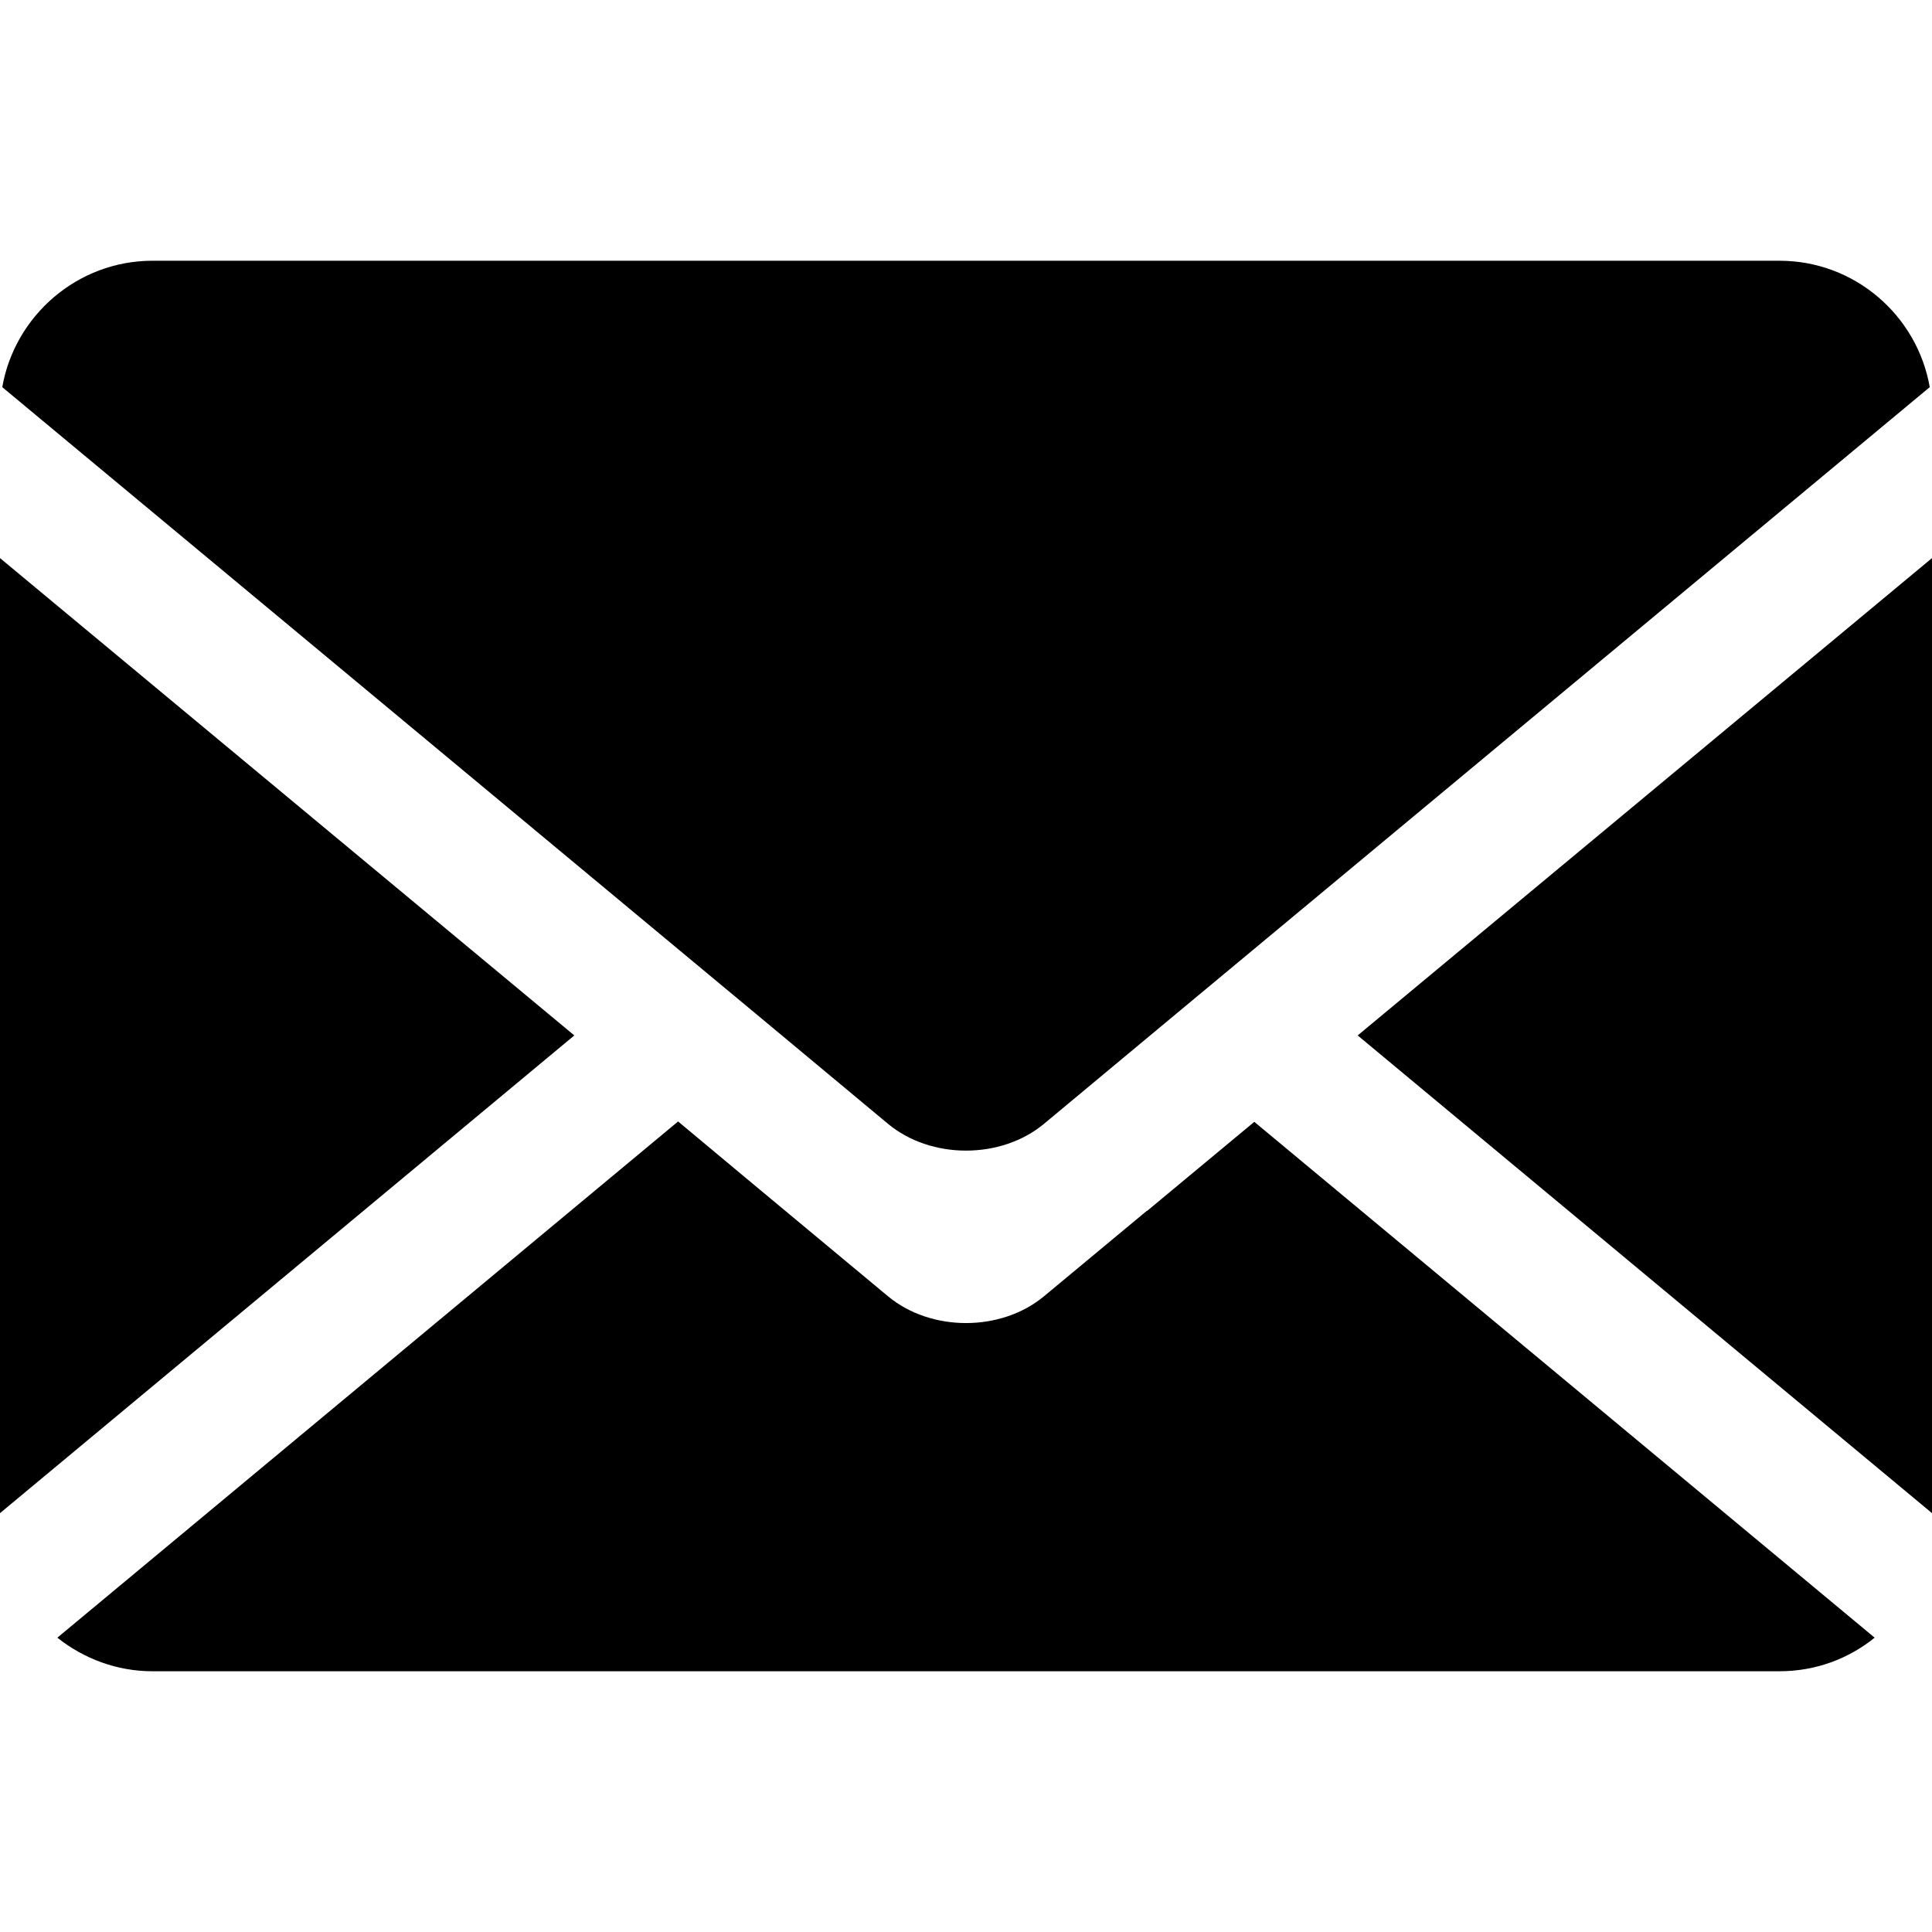
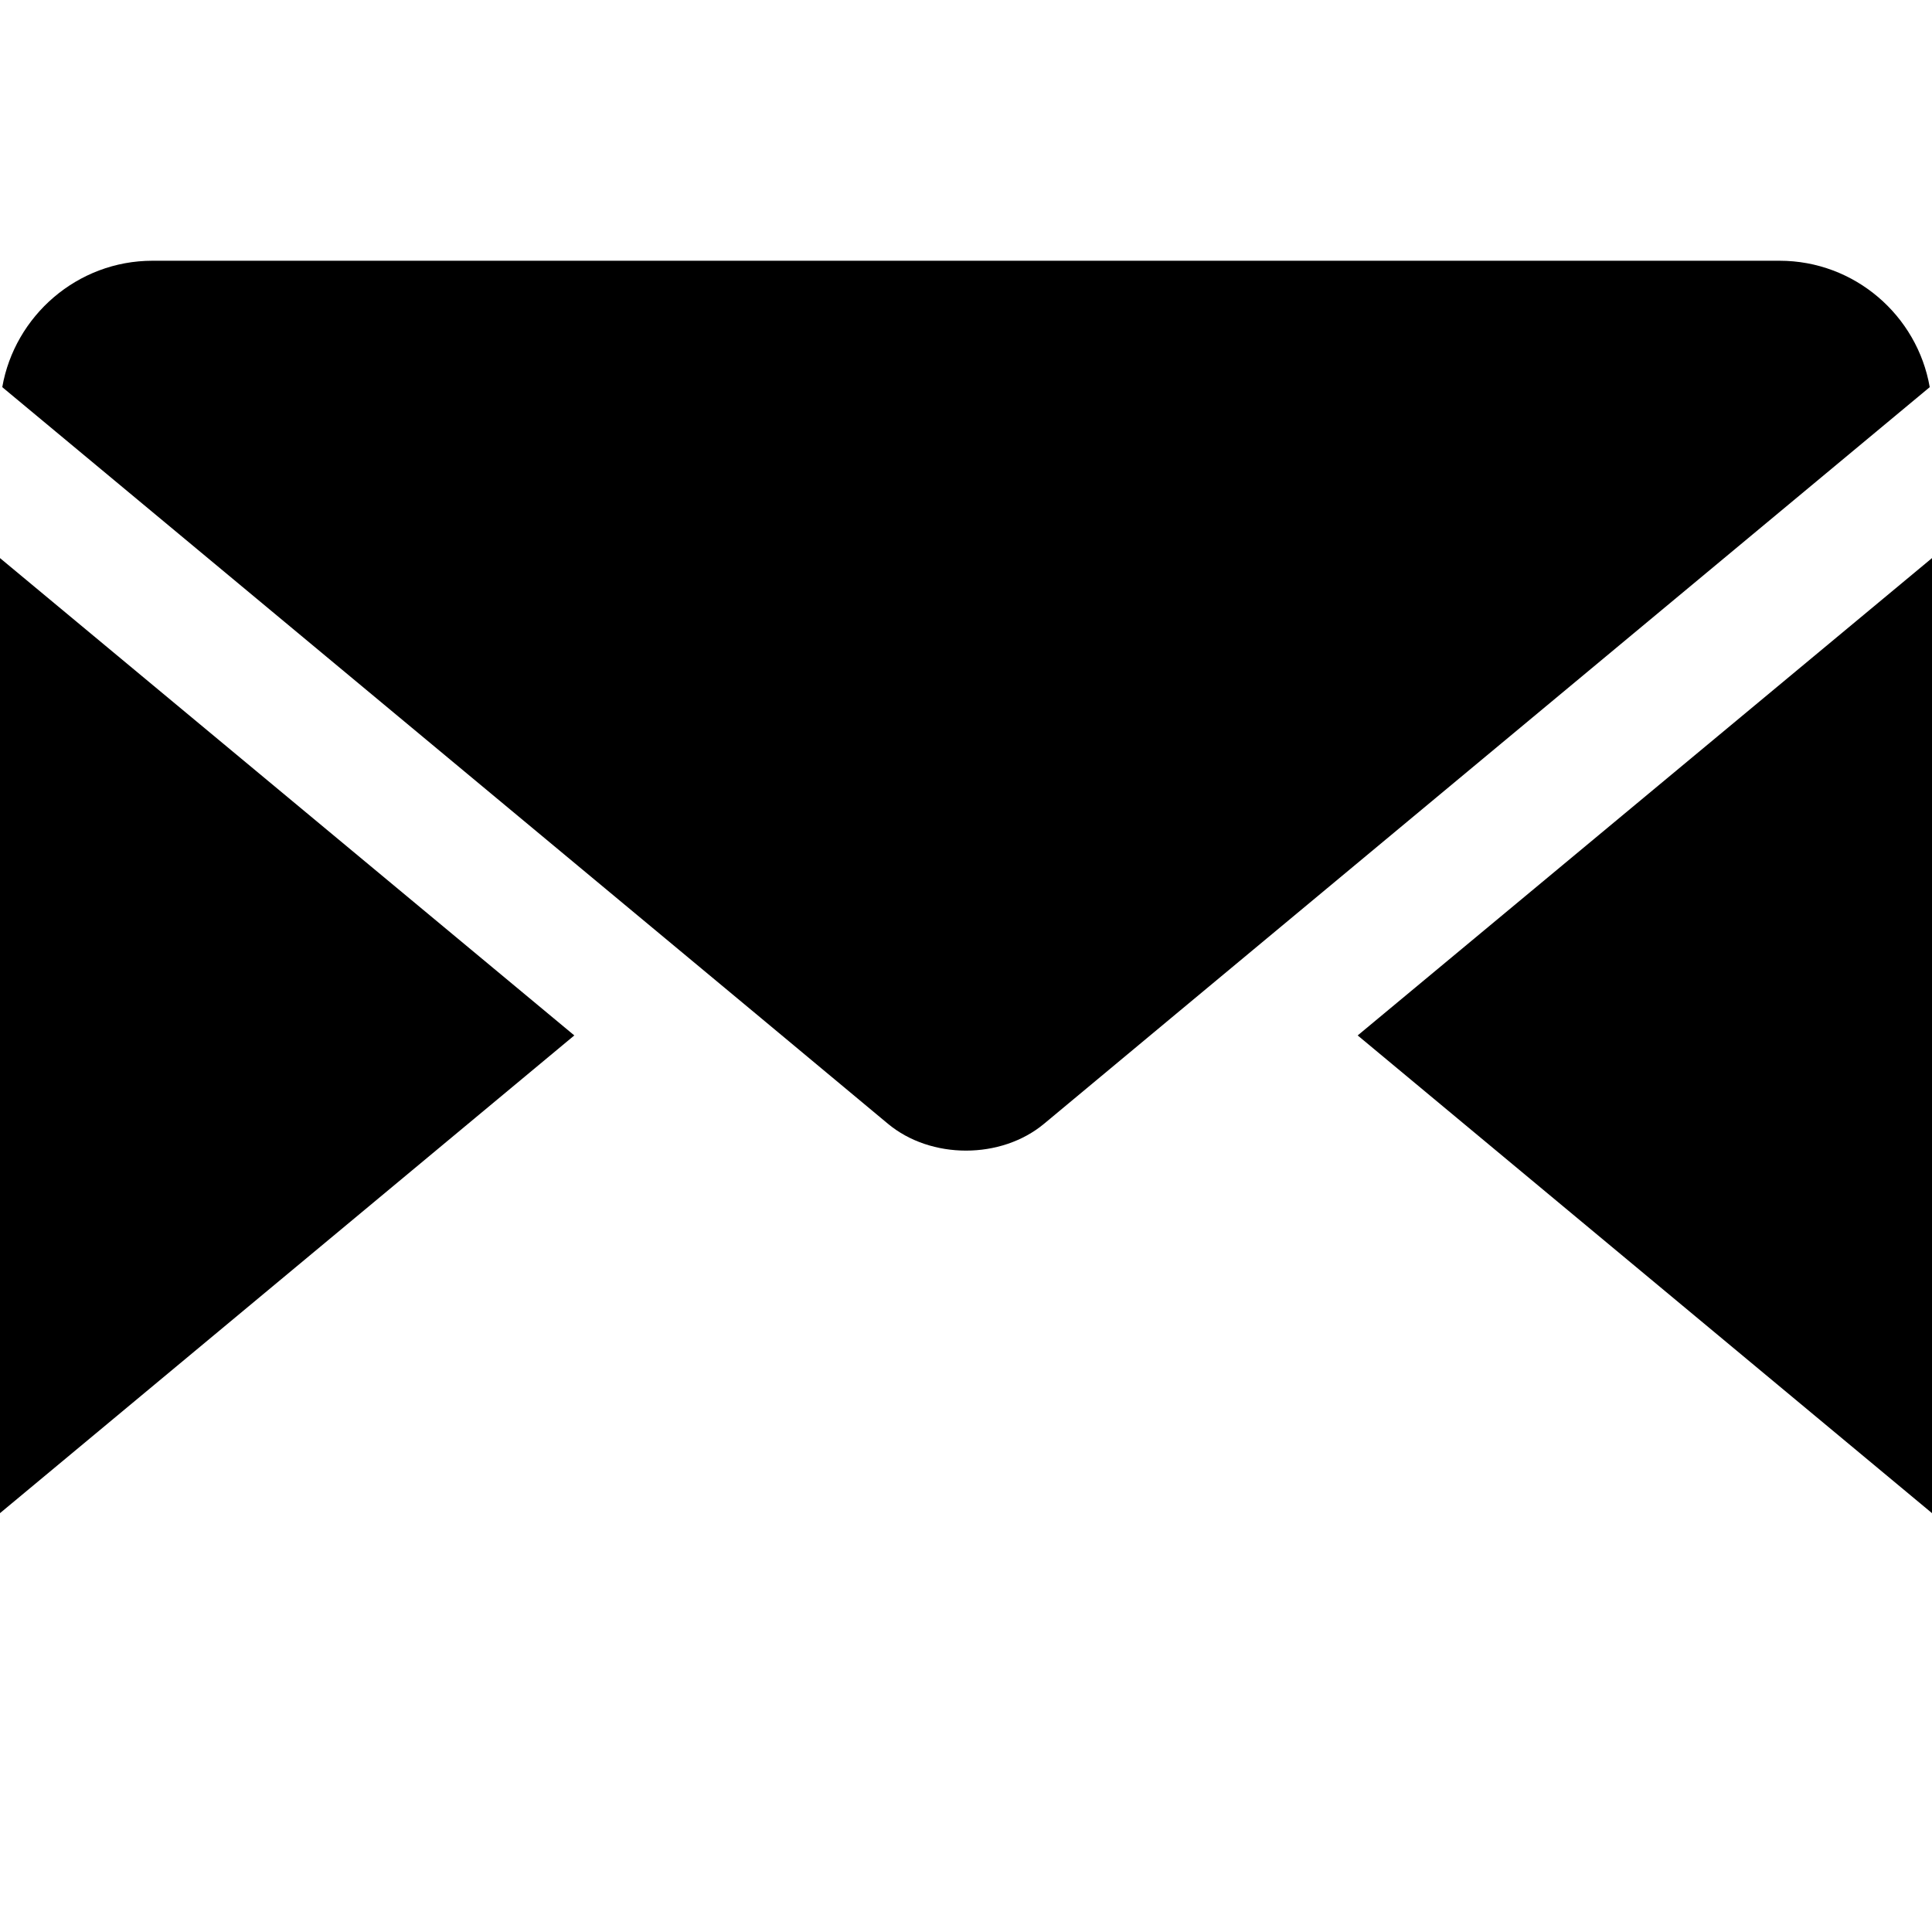
<svg xmlns="http://www.w3.org/2000/svg" version="1.1" viewBox="0 0 512 512">
  <defs>
    <style>.cls-1{fill:#000;stroke-width:0}</style>
  </defs>
  <path d="M0 147.9V401l152.2-126.6L0 147.9zM471.6 69.1H40.4C20.5 69.1 3.9 83.7.6 102.6l201.2 167.3 33.5 27.9c11.4 9.5 30 9.5 41.4 0l35.2-29.3 199.5-165.9c-3.3-19-19.9-33.5-39.8-33.5ZM512 401V147.9L359.8 274.4 512 401z" class="cls-1" />
-   <path d="m303.9 320.9-27.2 22.6c-11.4 9.5-30 9.5-41.4 0l-35.1-29.2-20.5-17.1L15.2 434c6.9 5.5 15.7 8.9 25.2 8.9h431.2c9.5 0 18.3-3.3 25.2-8.9L332.4 297.3 304 320.9Z" class="cls-1" />
</svg>